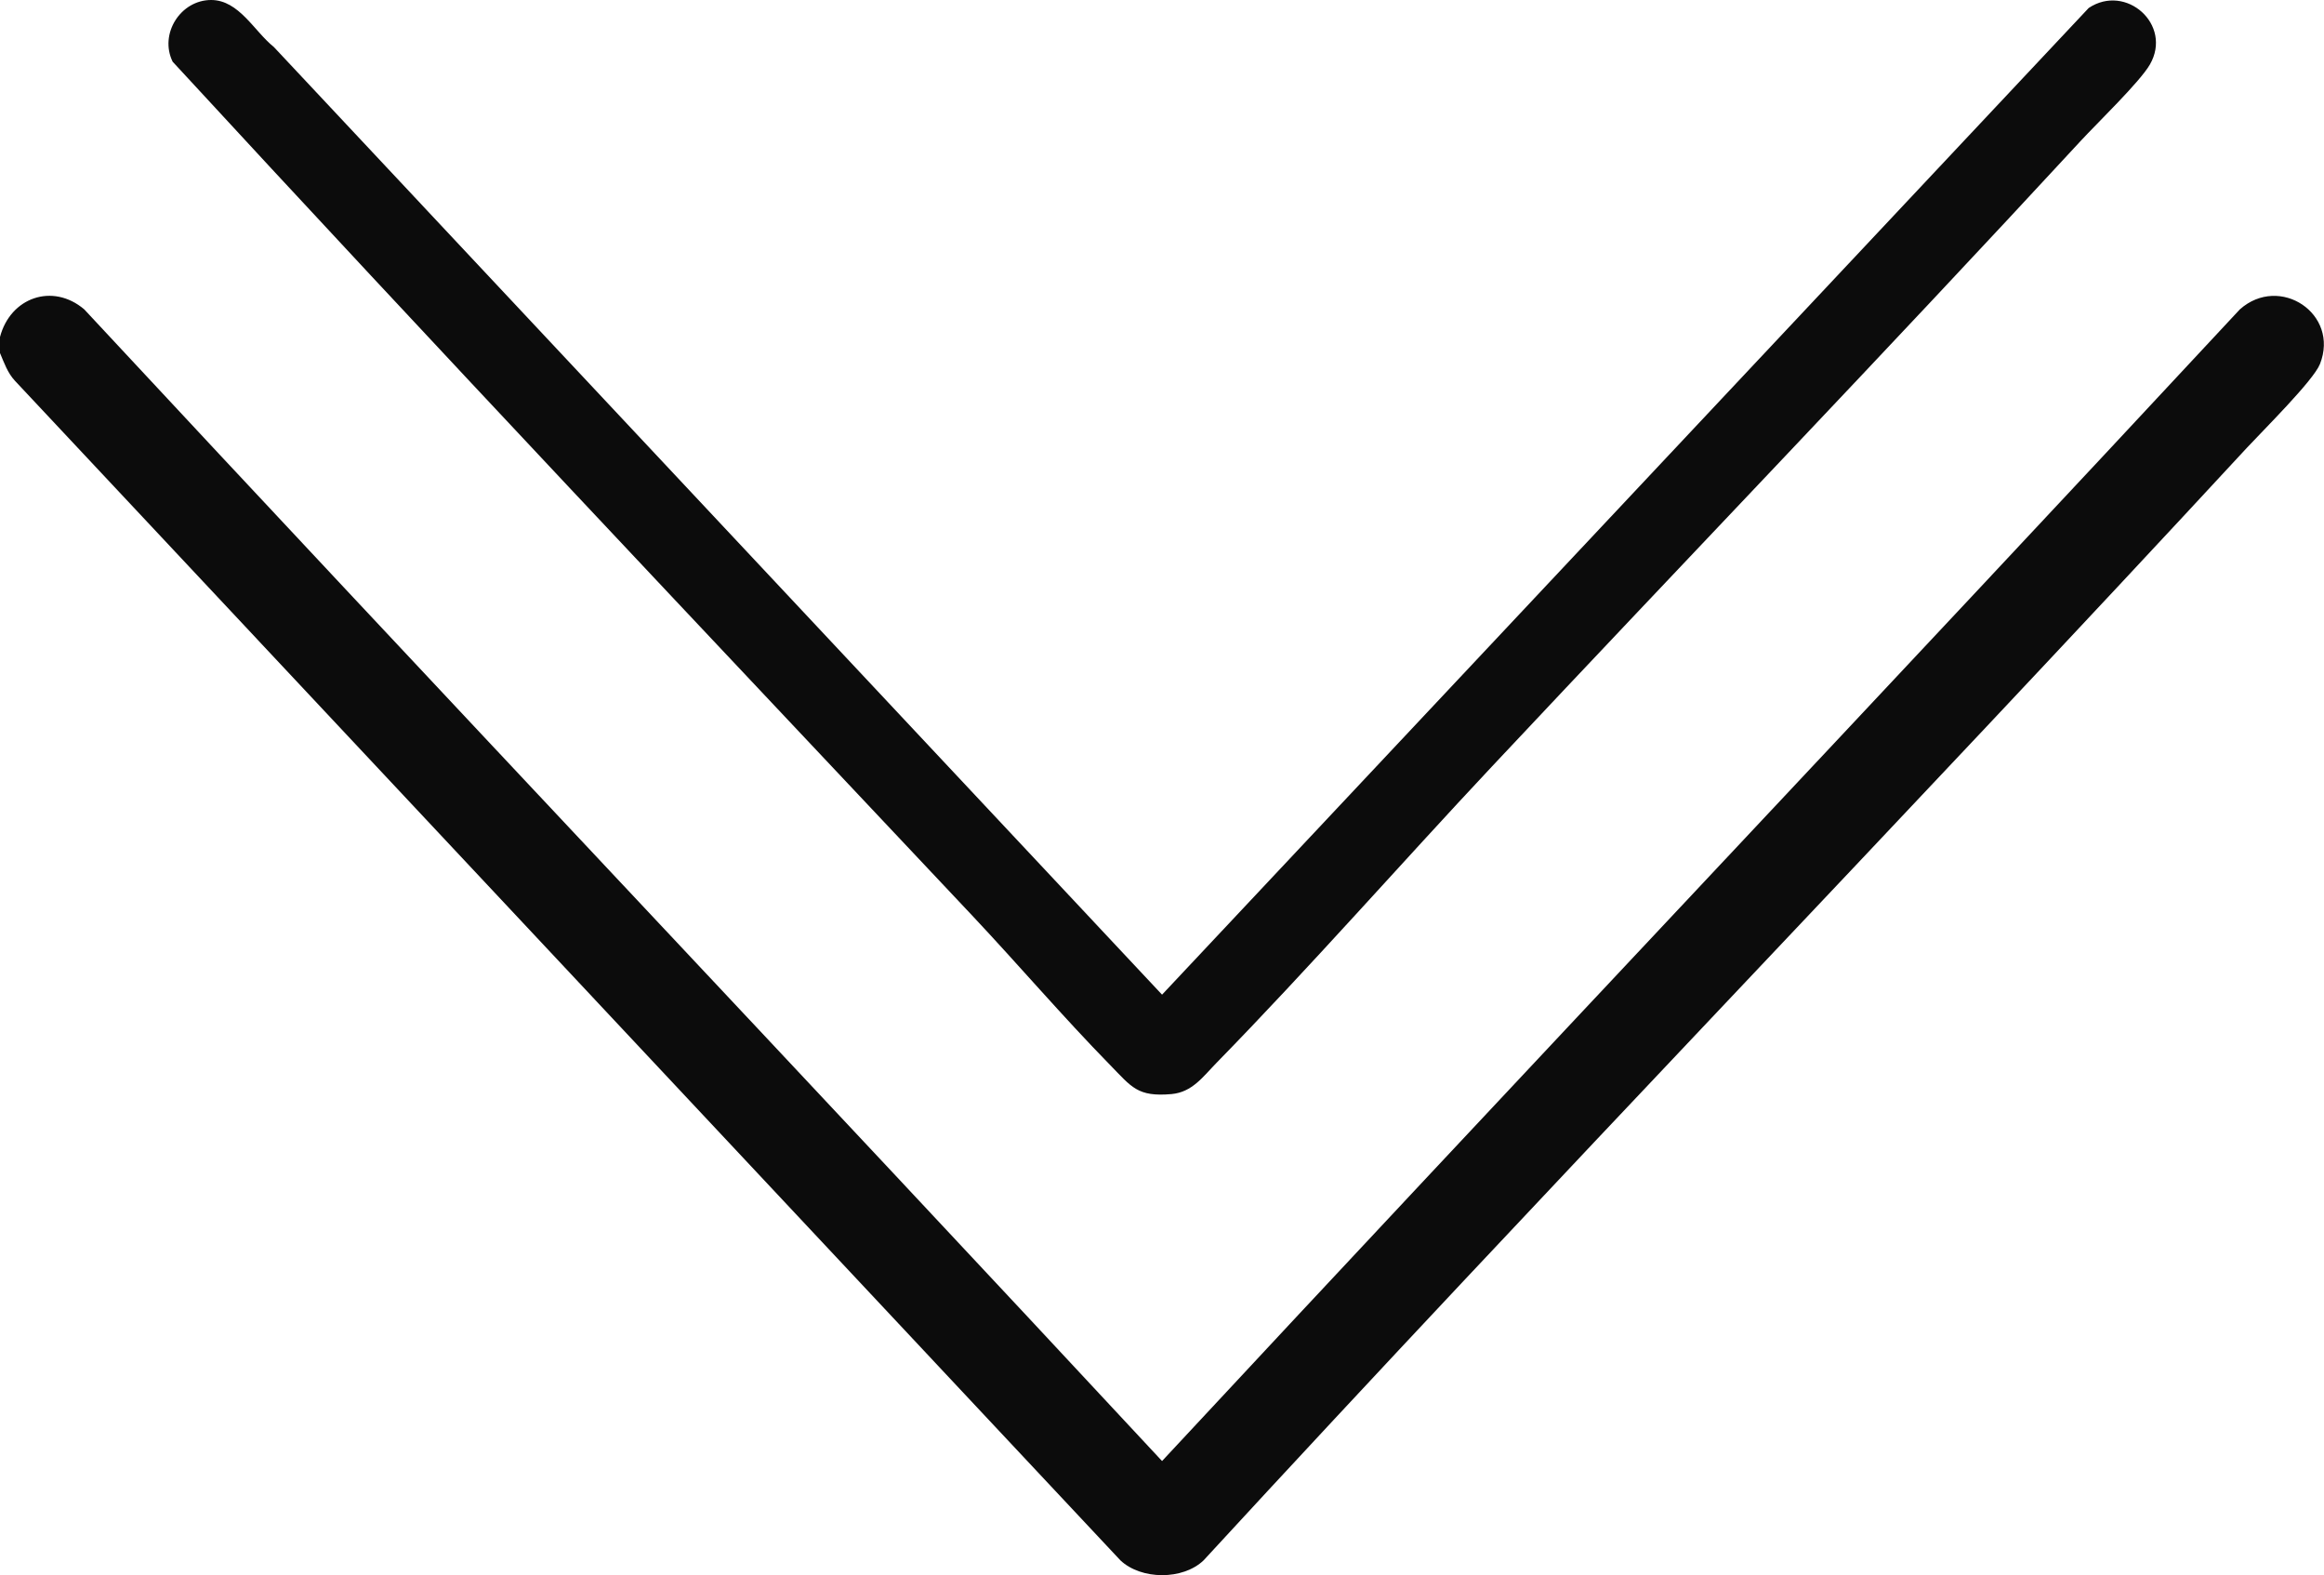
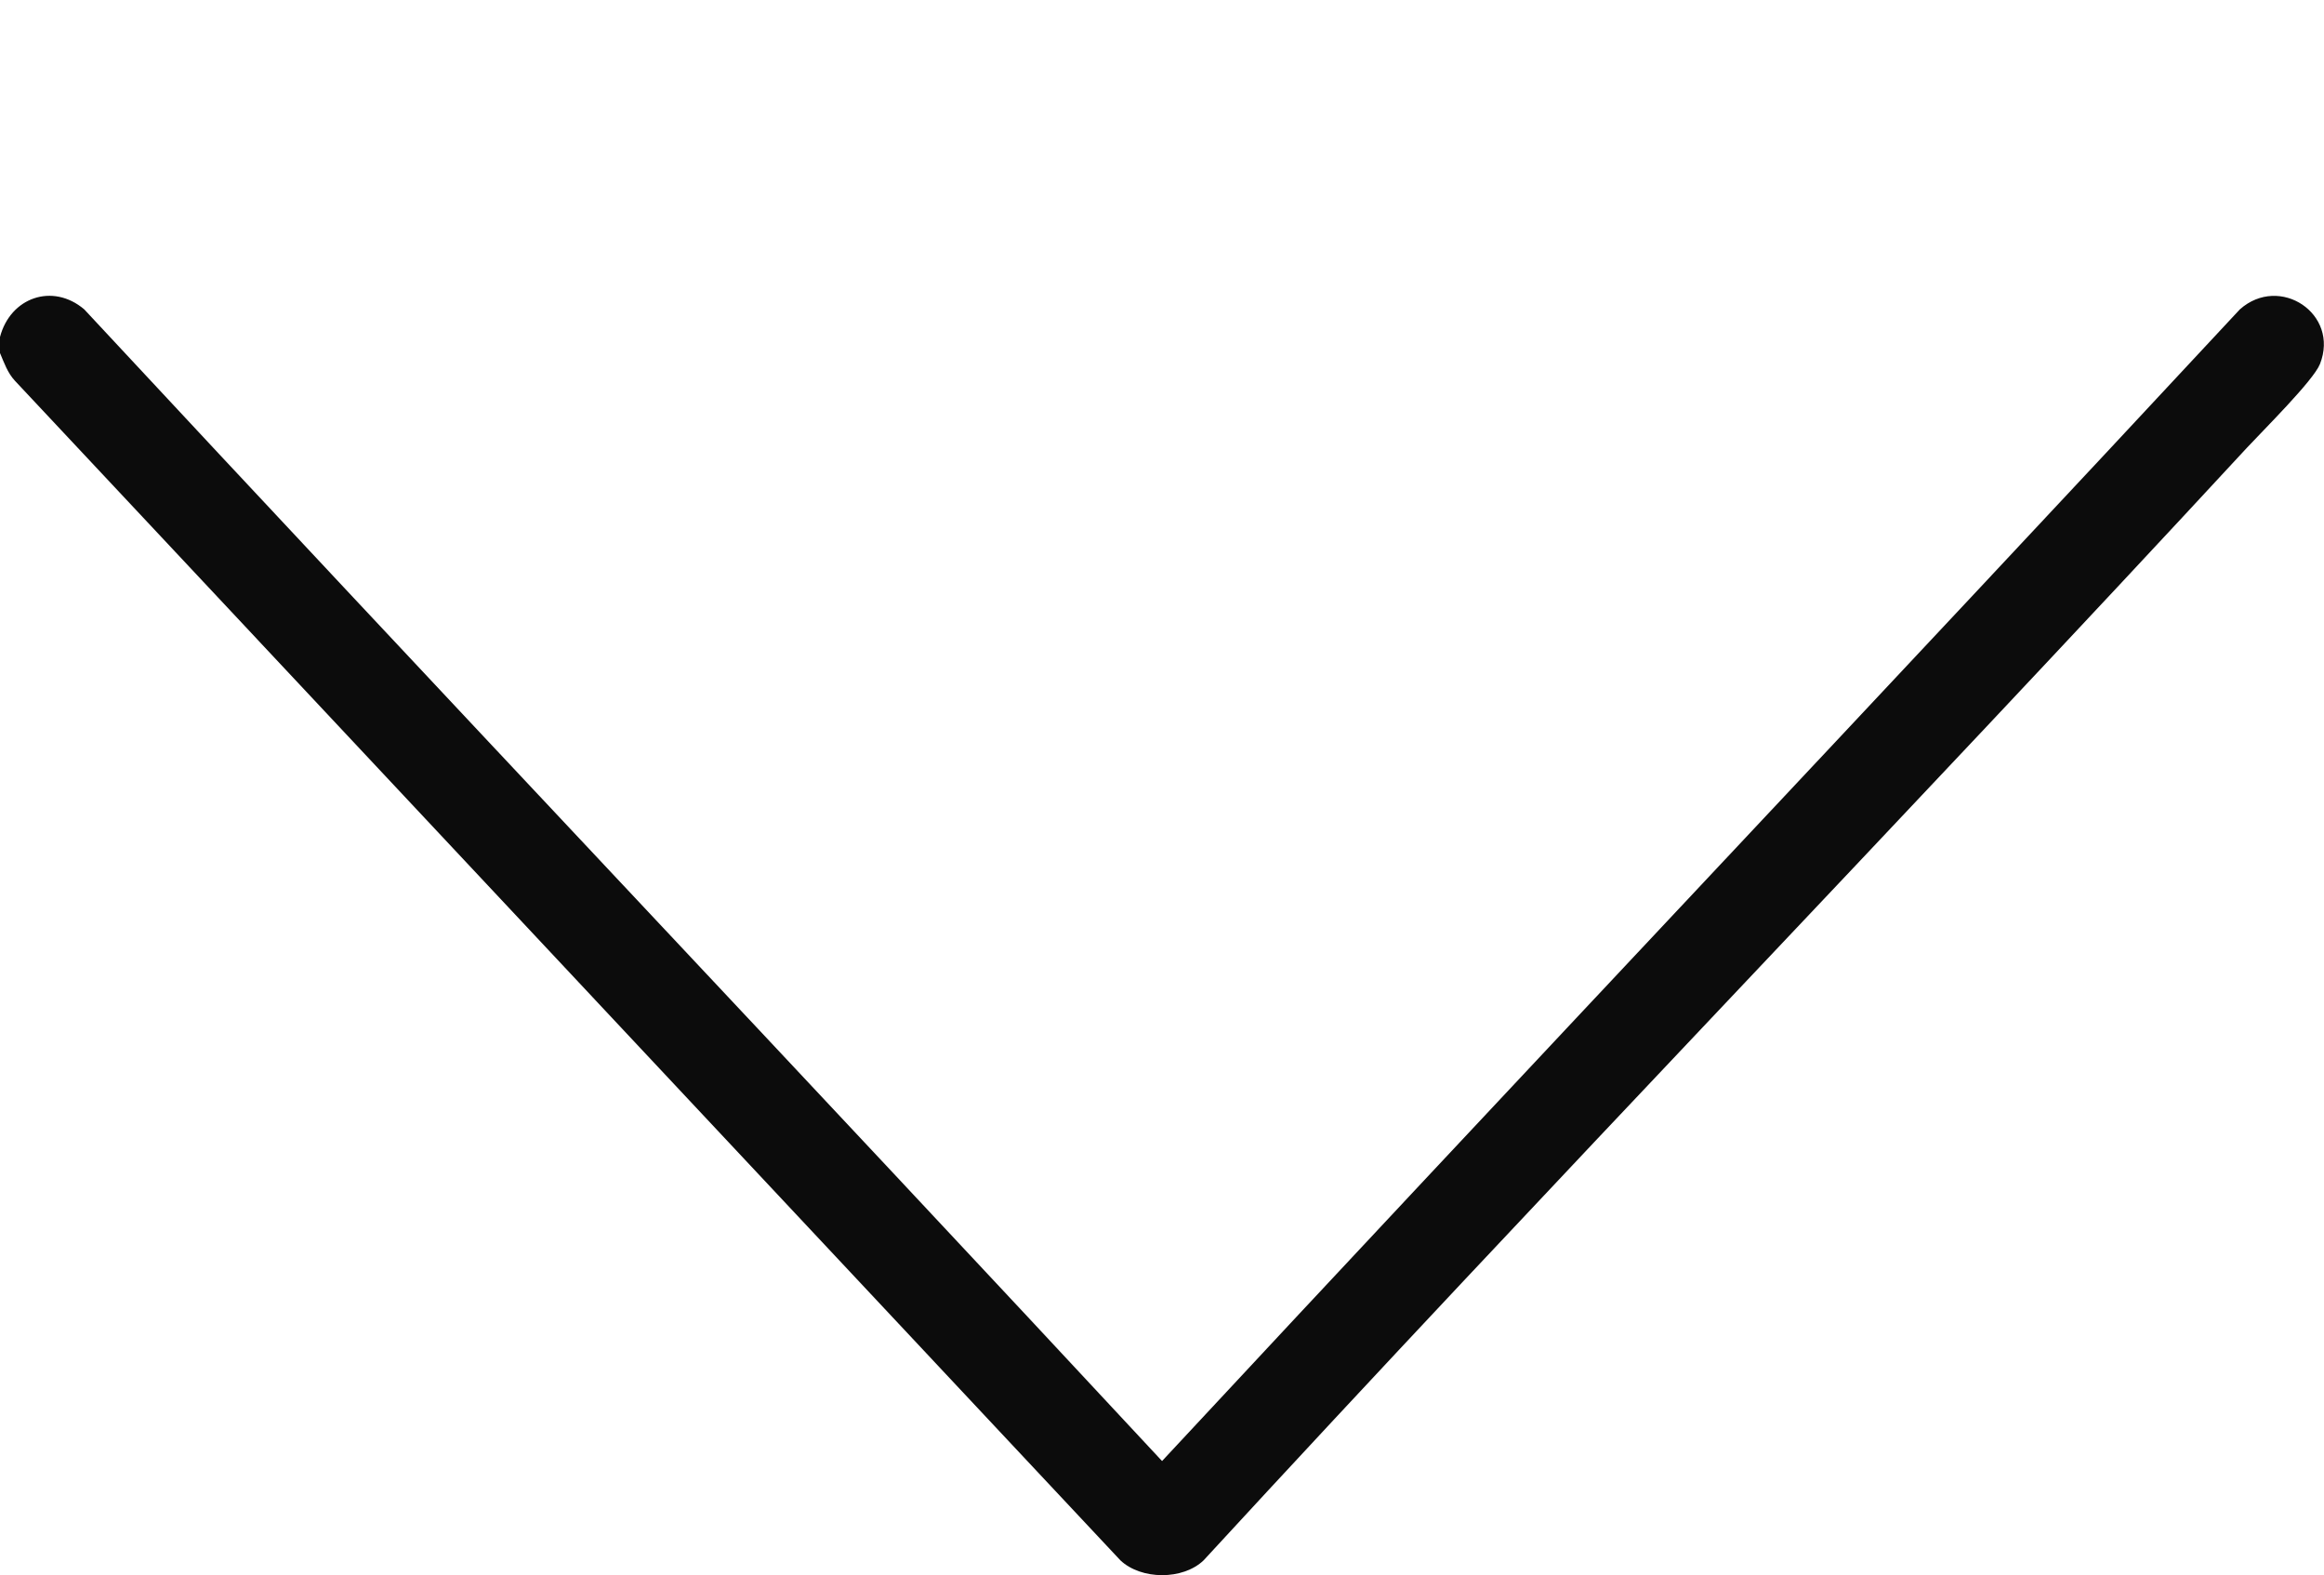
<svg xmlns="http://www.w3.org/2000/svg" id="Ebene_2" data-name="Ebene 2" width="206.93" height="140.22" viewBox="0 0 206.93 140.22">
  <defs>
    <style>
      .cls-1 {
        fill: #0c0c0c;
      }
    </style>
  </defs>
  <g id="Ebene_1-2" data-name="Ebene 1">
    <g>
      <path class="cls-1" d="M0,30c.92-3.51,4.68-4.85,7.5-2.46,31.88,34.27,64.11,68.27,95.97,102.53,31.86-34.25,64.09-68.26,95.97-102.53,3.55-3.15,8.9.4,7.13,4.87-.58,1.47-5.13,5.97-6.51,7.46-30.73,33.22-62.23,65.74-92.89,99.04-1.84,1.77-5.56,1.75-7.41,0L1.33,33.9c-.66-.71-.96-1.6-1.33-2.47v-1.44Z" />
-       <path class="cls-1" d="M24.38,4.18l79.09,84.37L185.98.71c3.31-2.21,7.49,1.48,5.45,5.03-.89,1.55-4.7,5.22-6.15,6.79-17.29,18.72-34.97,37.1-52.41,55.68-8.22,8.76-16.16,17.82-24.55,26.41-1.21,1.24-2.16,2.61-4,2.78-3.04.27-3.55-.62-5.46-2.57-4.23-4.32-8.19-8.96-12.33-13.36C62.76,56.22,38.87,30.99,15.37,5.49,14.16,3.01,16.08,0,18.8,0c2.48,0,3.85,2.8,5.58,4.18Z" />
    </g>
  </g>
</svg>